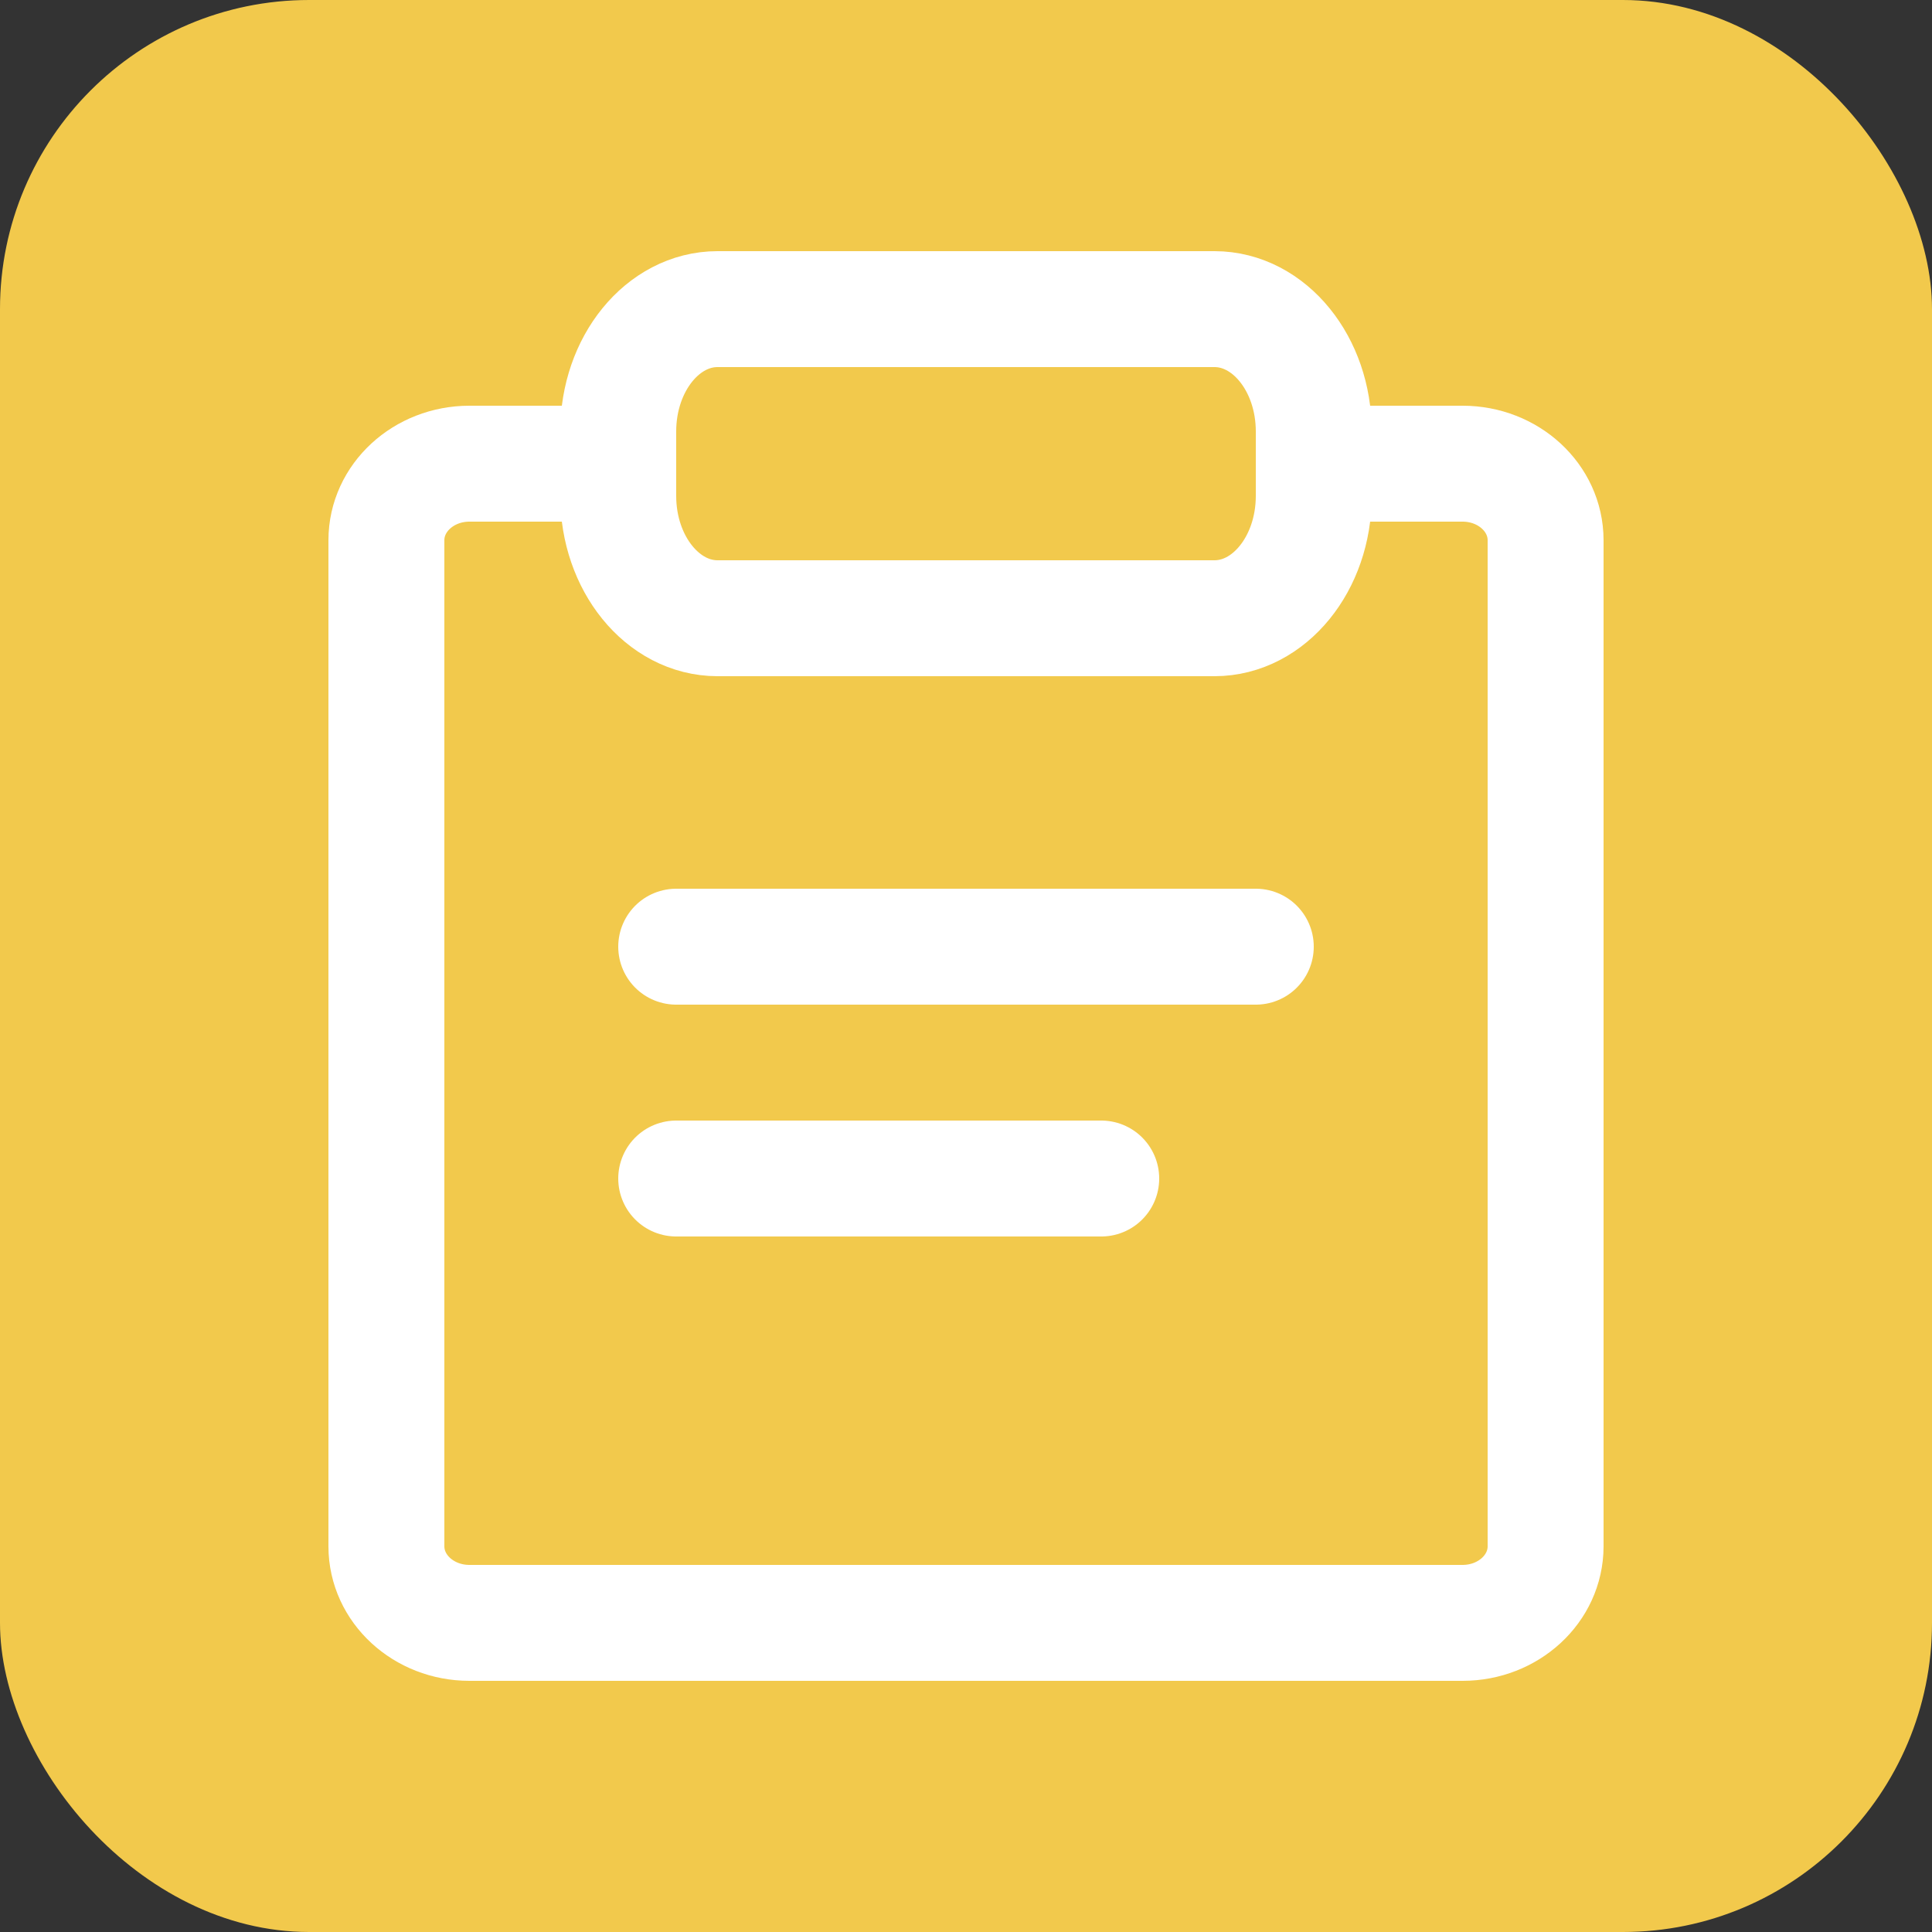
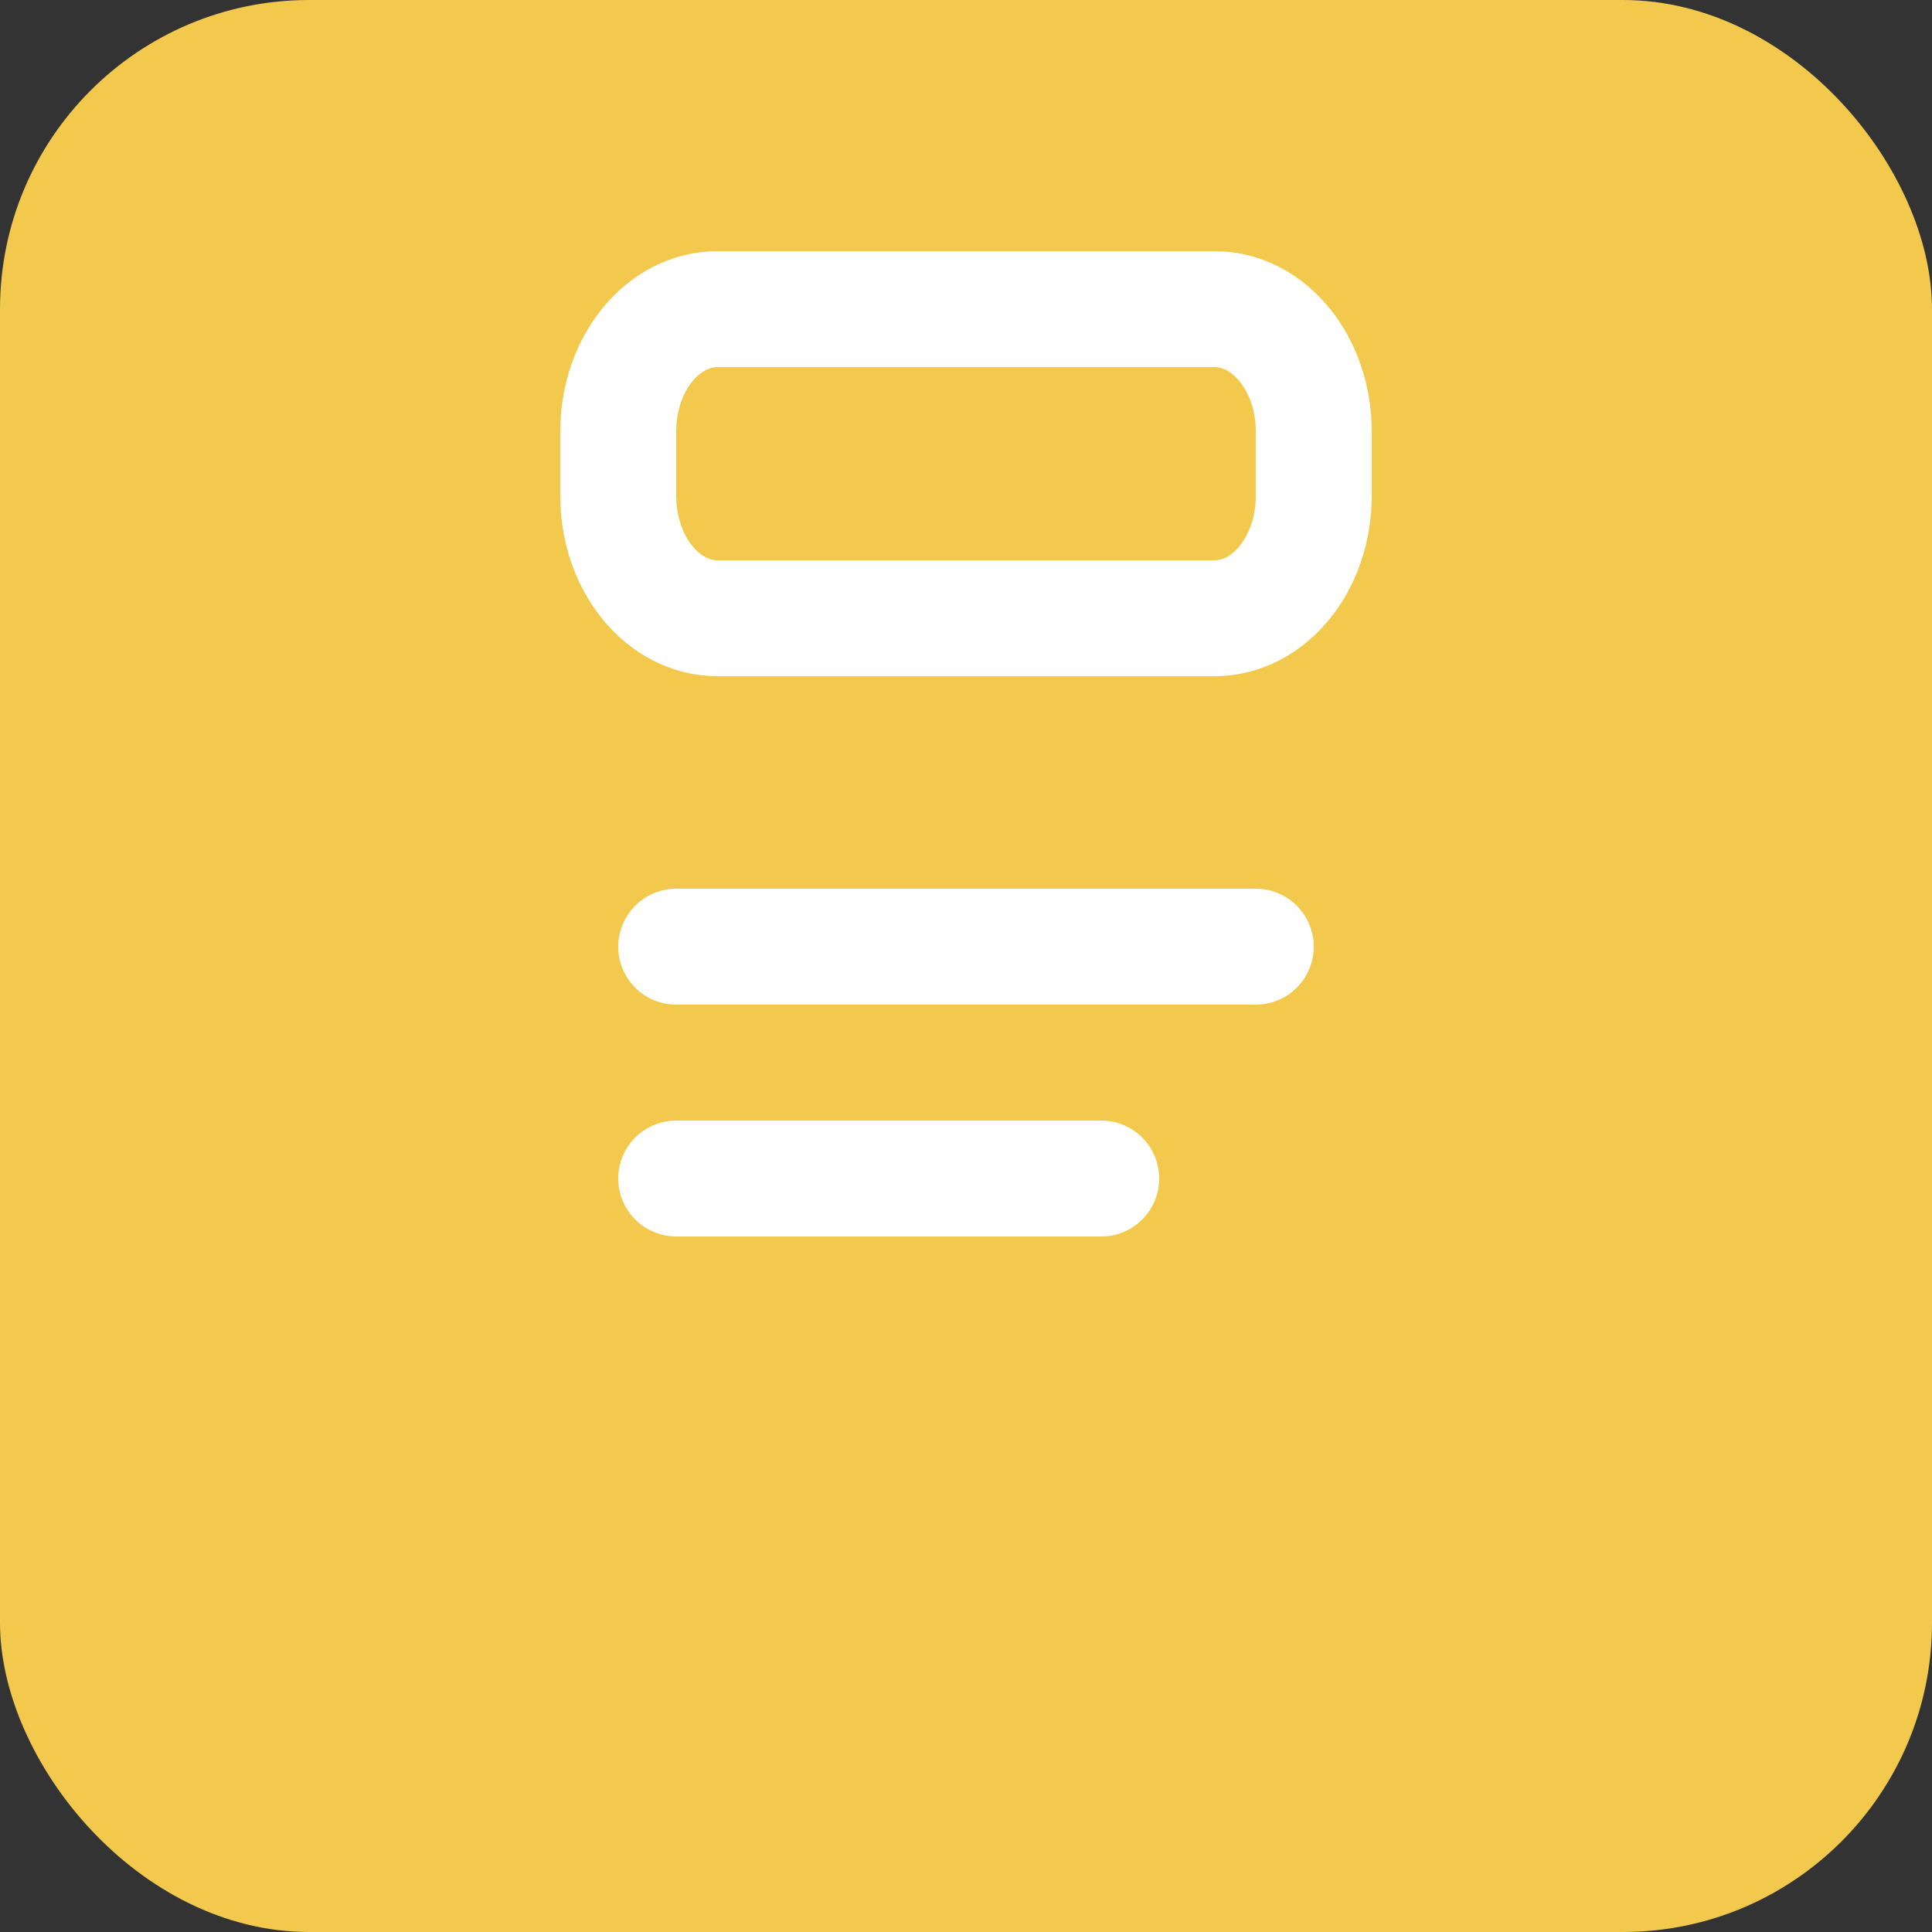
<svg xmlns="http://www.w3.org/2000/svg" width="25" height="25" viewBox="0 0 25 25" fill="none">
  <rect x="0" y="0" width="25" height="25" fill="#333333" stroke="none" />
  <rect width="25" height="25" rx="4" fill="#F2C94C" />
-   <path d="M6.073 21H18.927C19.52 20.999 19.999 20.557 20 20.011V6.989C19.999 6.443 19.52 6.001 18.927 6H16.006H8.994H6.073C5.48 6.001 5.001 6.443 5 6.989V20.011C5.001 20.557 5.48 20.999 6.073 21Z" stroke="white" stroke-width="1.5" />
  <path d="M15.716 8H9.284C8.575 7.999 8.001 7.292 8 6.42V5.578C8.002 4.706 8.576 4.001 9.284 4H15.716C16.425 4.001 16.999 4.708 17 5.58V6.422C16.998 7.294 16.424 7.999 15.716 8Z" fill="#F2C94C" stroke="white" stroke-width="1.5" />
  <line x1="8.75" y1="12.25" x2="16.25" y2="12.25" stroke="white" stroke-width="1.5" stroke-linecap="round" />
  <line x1="8.75" y1="15.25" x2="14.25" y2="15.25" stroke="white" stroke-width="1.5" stroke-linecap="round" />
</svg>